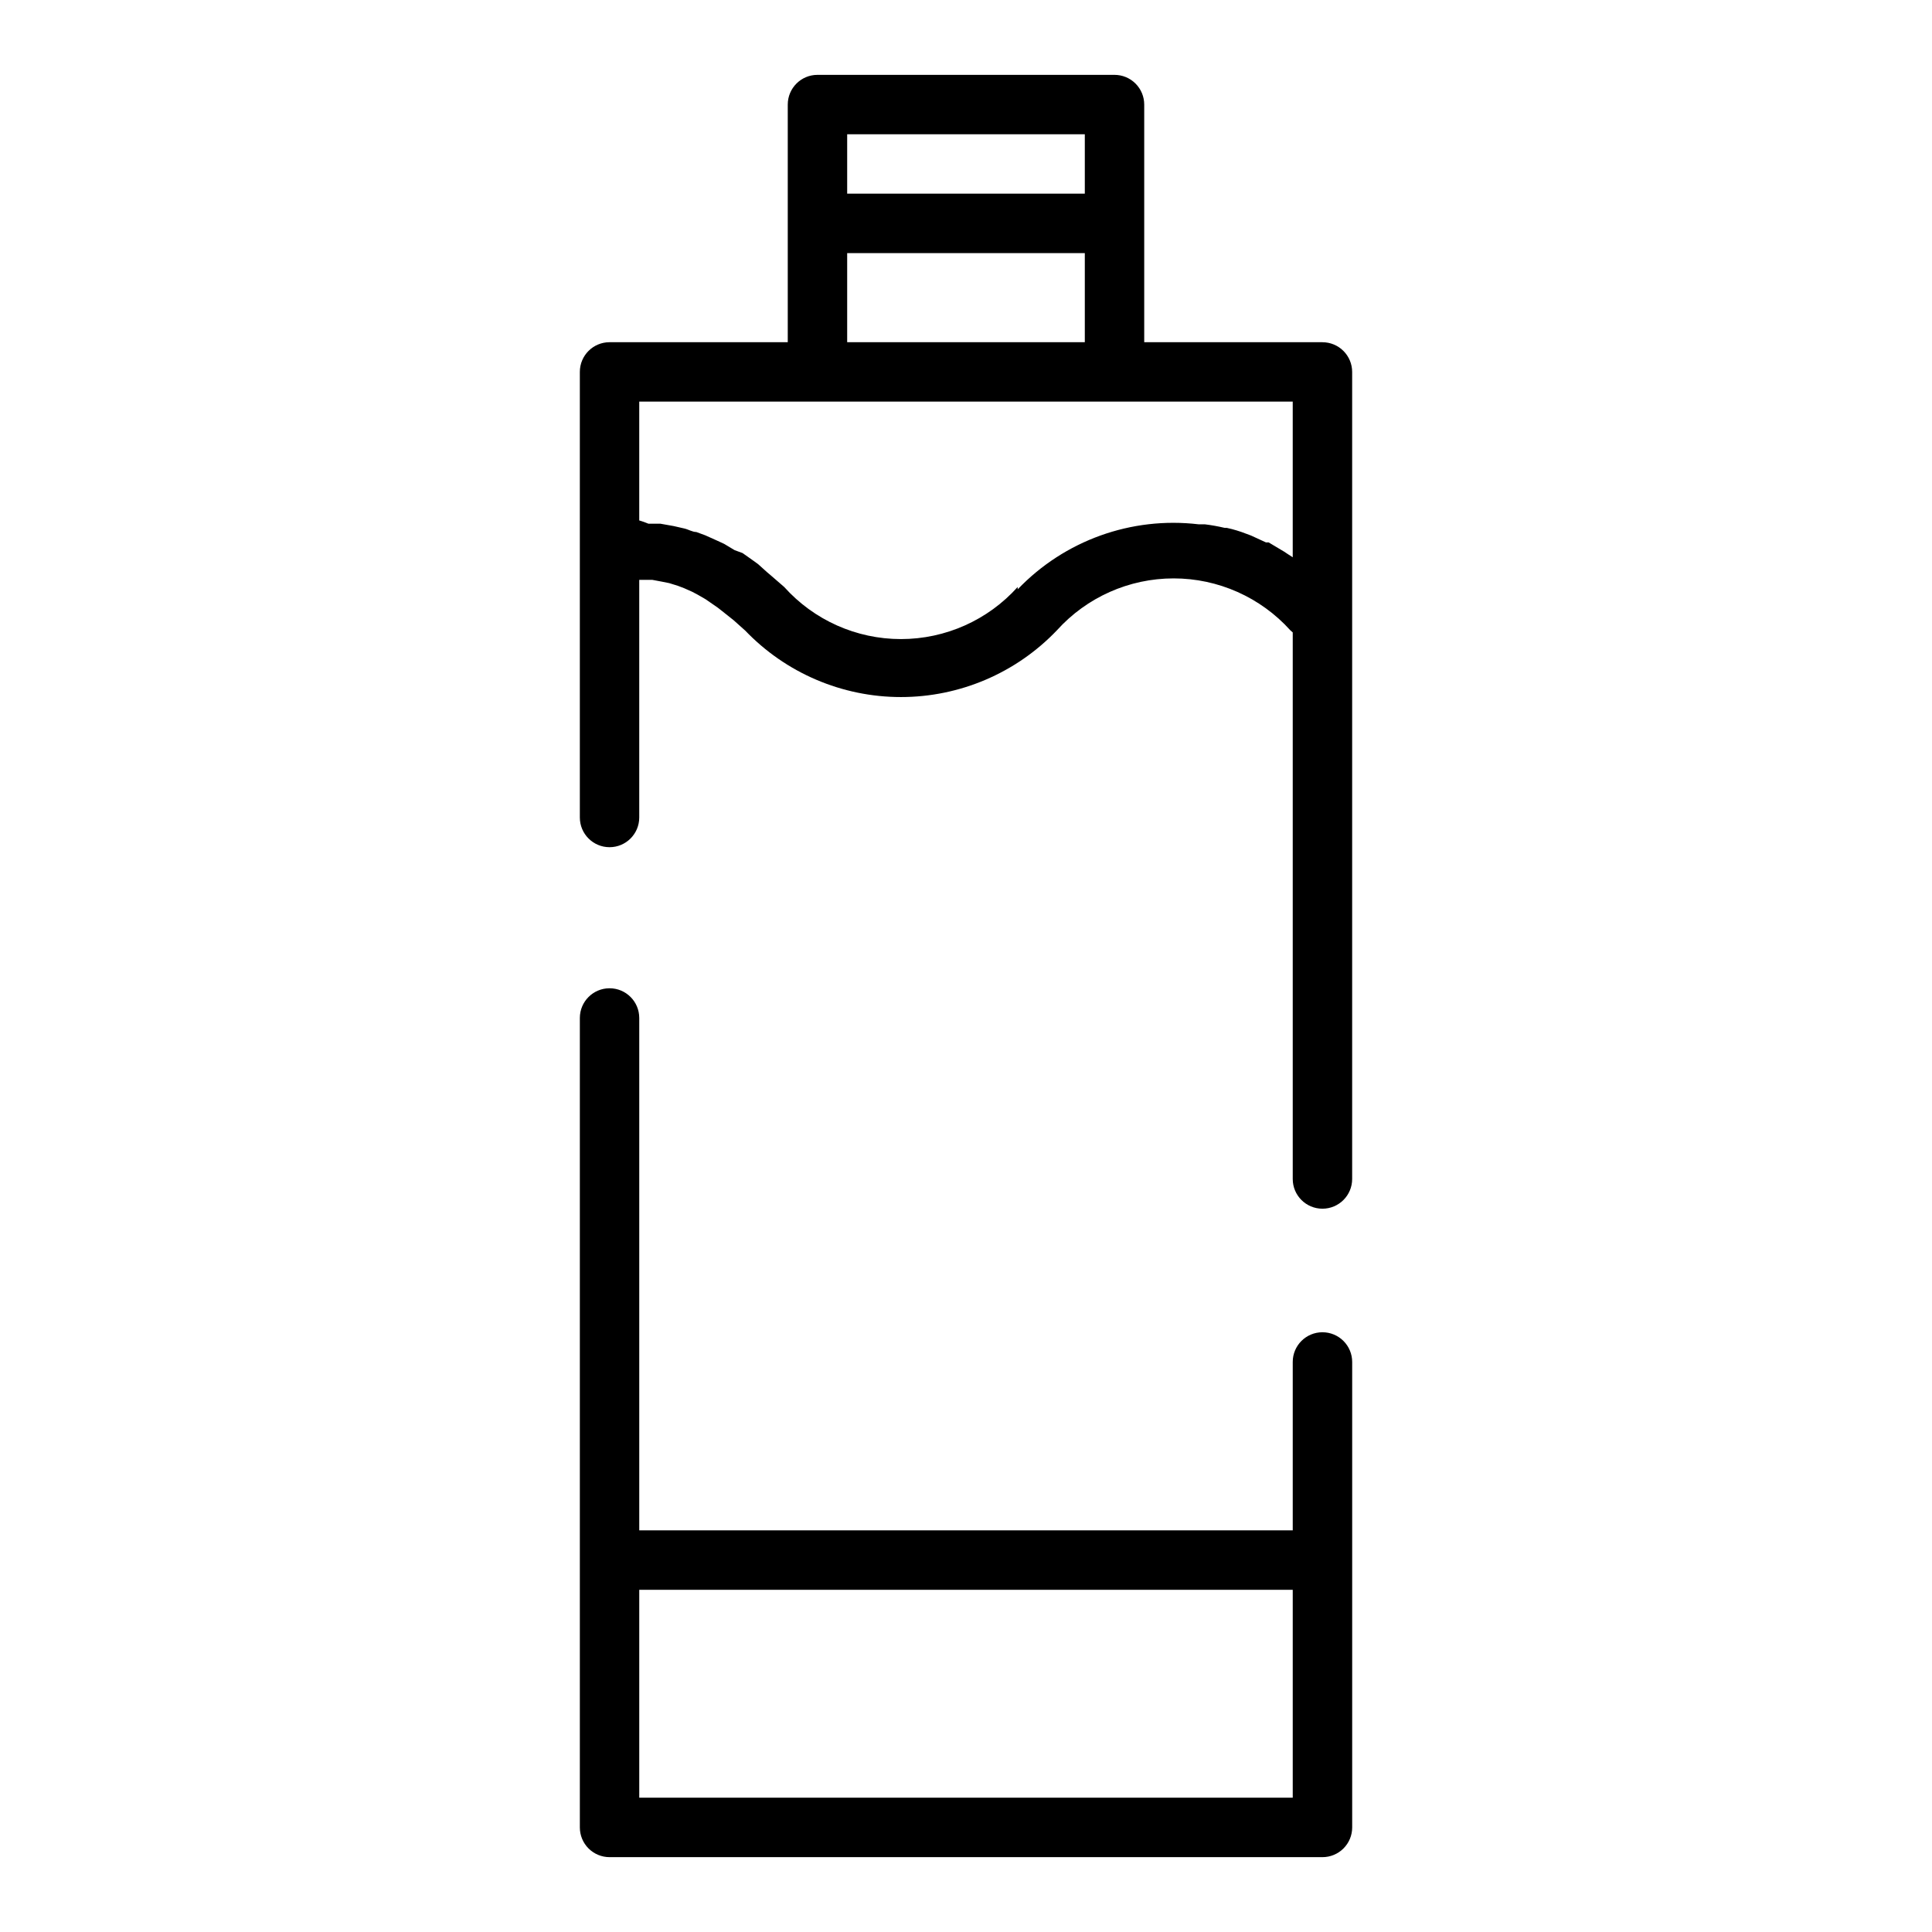
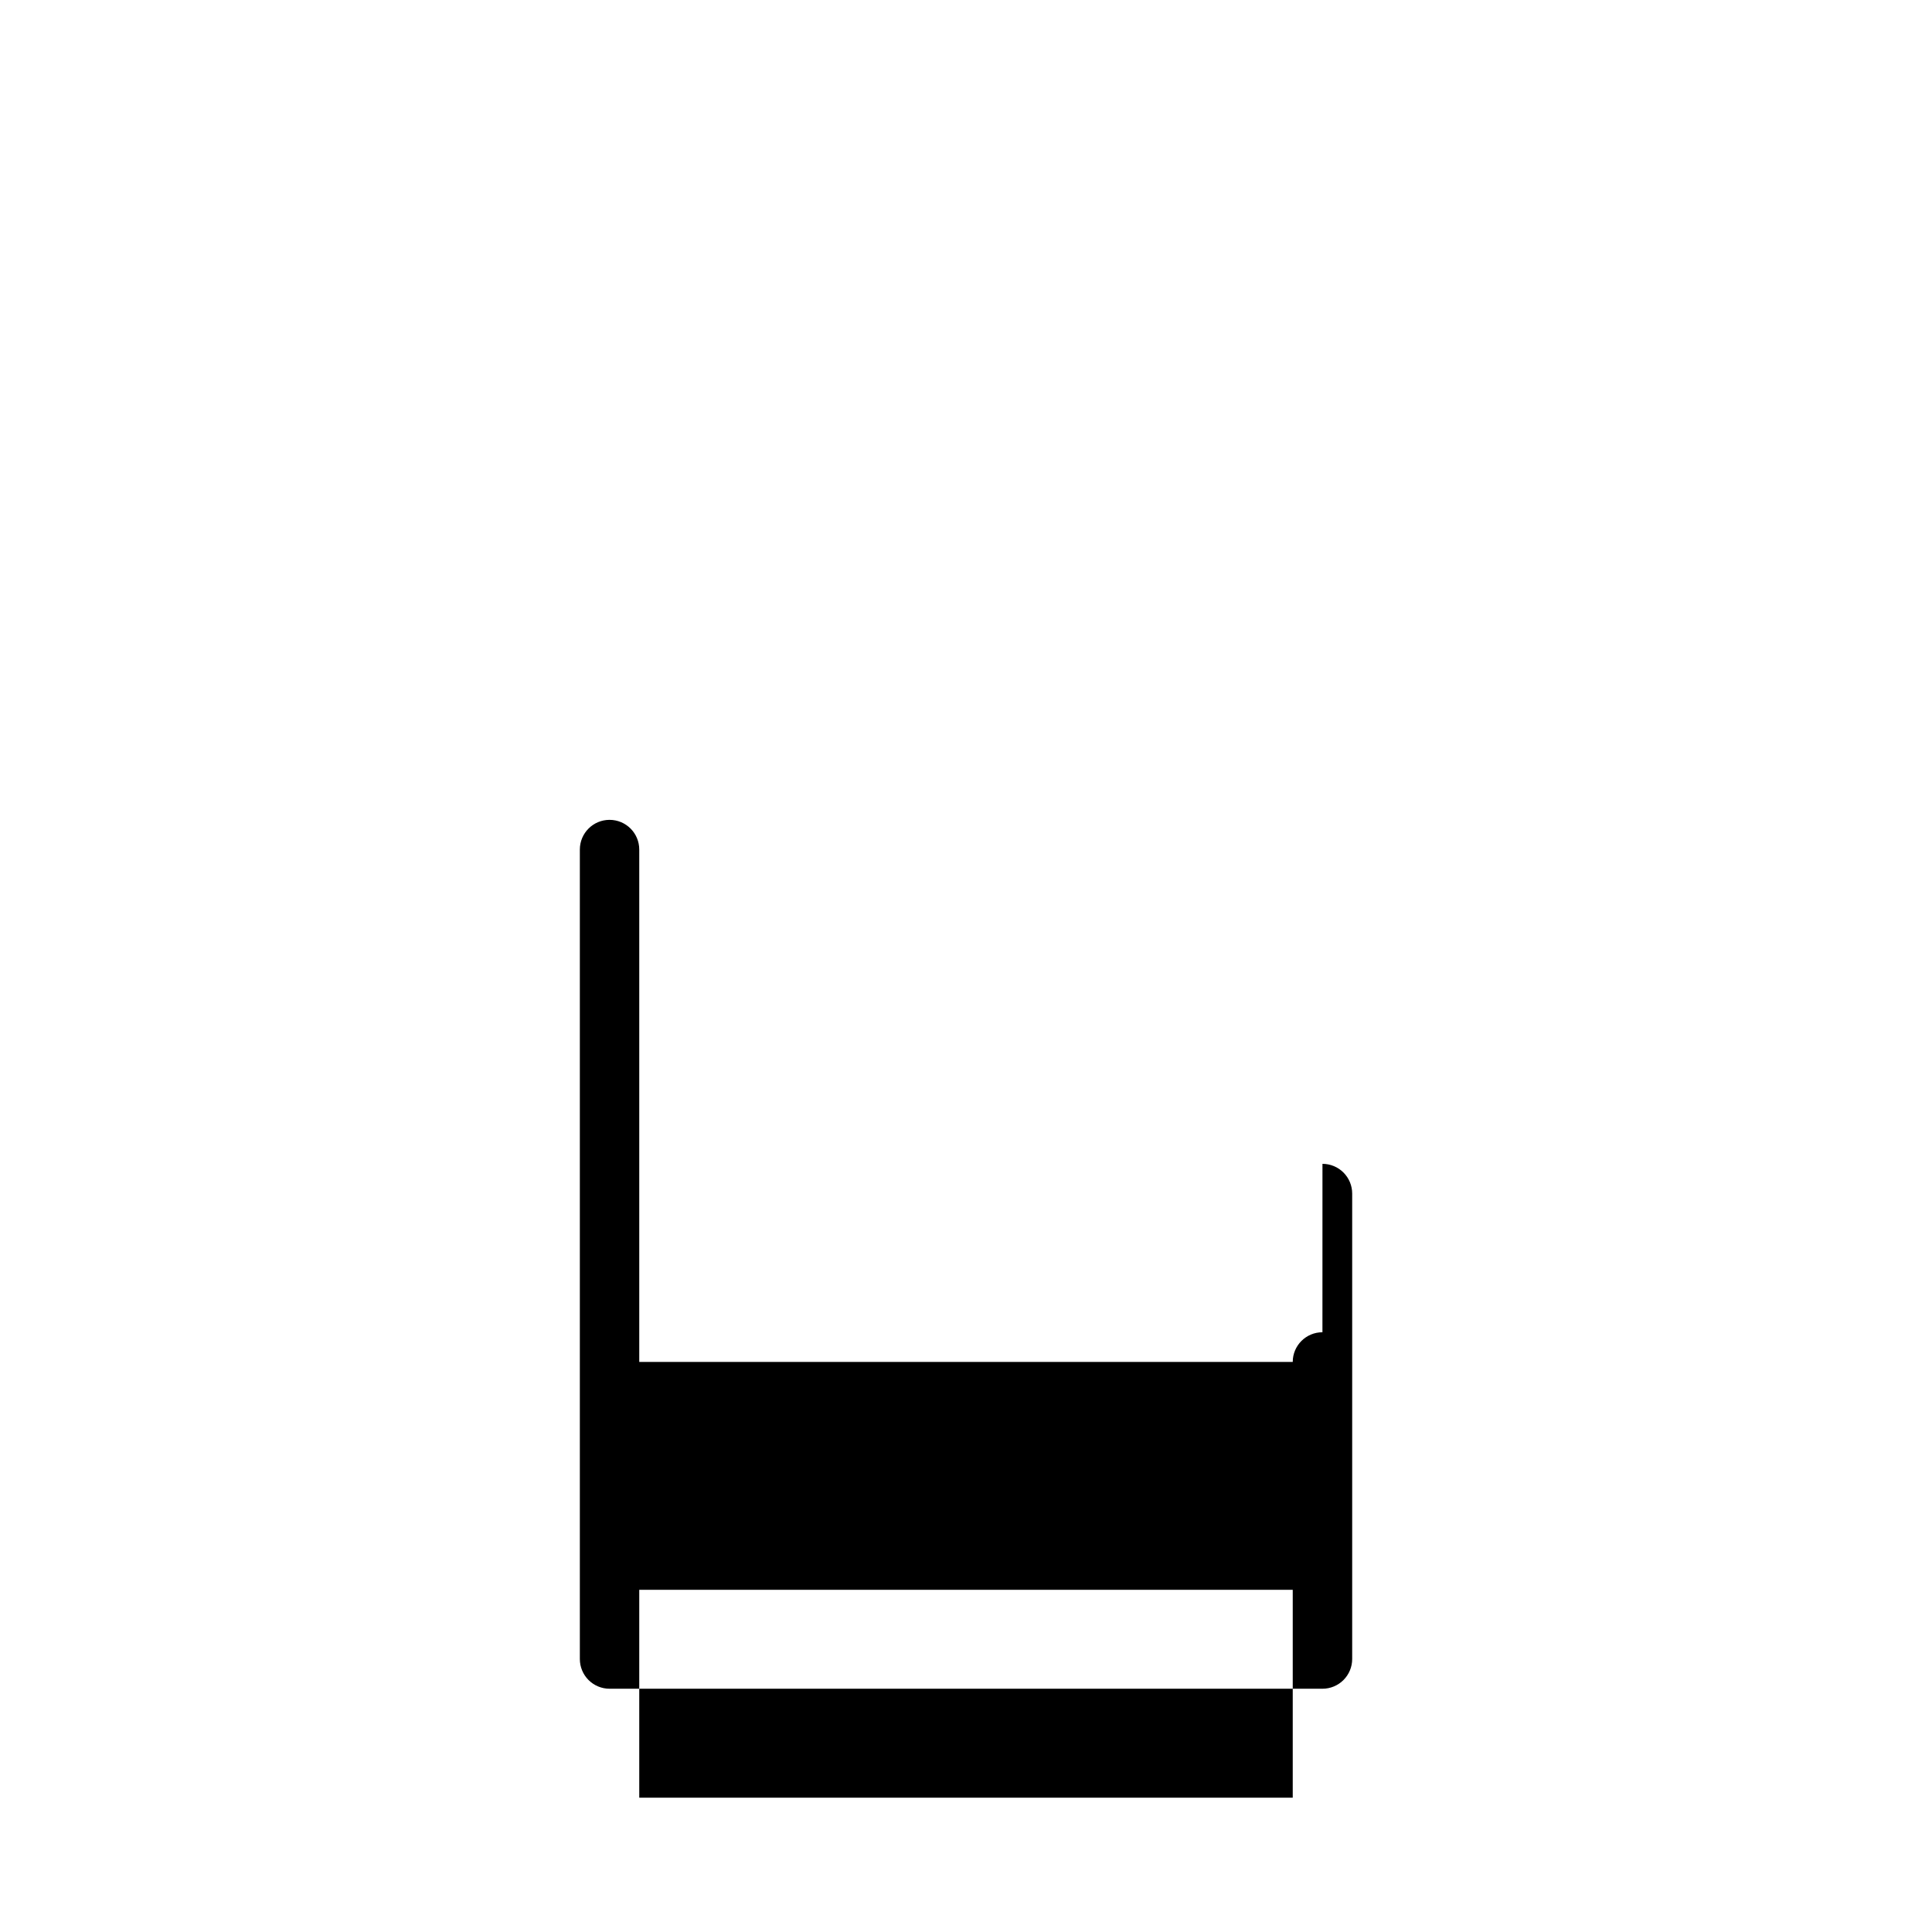
<svg xmlns="http://www.w3.org/2000/svg" fill="#000000" width="800px" height="800px" version="1.1" viewBox="144 144 512 512">
  <g>
-     <path d="m494.46 234.69h-47.23v-62.977c0-2.09-0.828-4.09-2.305-5.566-1.477-1.477-3.481-2.309-5.566-2.309h-78.723c-4.348 0-7.871 3.527-7.871 7.875v62.977h-47.23c-4.348 0-7.871 3.523-7.871 7.871v118.08c0 4.348 3.523 7.875 7.871 7.875s7.871-3.527 7.871-7.875v-62.973h3.461l2.519 0.473 1.969 0.395 2.281 0.707 1.652 0.629 2.125 0.945 1.496 0.789 2.047 1.18 1.258 0.867 2.047 1.418 1.102 0.867 2.281 1.812 0.789 0.629 2.992 2.676 0.004-0.008c10.785 11.293 25.719 17.68 41.328 17.68 15.613 0 30.547-6.387 41.328-17.68 7.898-8.762 19.141-13.766 30.938-13.766 11.797 0 23.039 5.004 30.938 13.766l0.629 0.551v144.85c0 4.348 3.523 7.871 7.871 7.871 4.348 0 7.875-3.523 7.875-7.871v-213.88c0-2.09-0.832-4.09-2.309-5.566-1.473-1.477-3.477-2.305-5.566-2.305zm-125.95-55.105h62.977v15.742h-62.977zm0 31.488h62.977v23.617h-62.977zm45.184 88.48c-7.883 8.789-19.133 13.809-30.938 13.809-11.805 0-23.051-5.019-30.938-13.809l-3.543-3.07-1.023-0.867-2.359-2.125-1.418-1.023-2.676-1.891-2.125-0.785-2.754-1.652-2.047-0.945-2.992-1.34-2.363-0.867c-1.023 0-2.125-0.707-3.227-0.945l-2.754-0.629-3.543-0.629h-3.148v0.004c-0.797-0.336-1.613-0.625-2.441-0.867v-31.488h173.18v41.25l-1.34-0.867-0.945-0.629-4.094-2.441h-0.707l-3.938-1.812-1.258-0.473v0.004c-1.684-0.664-3.422-1.191-5.195-1.574h-0.551c-1.738-0.41-3.5-0.727-5.273-0.945h-1.652c-17.801-2.102-35.555 4.285-47.941 17.238z" />
-     <path d="m494.46 497.06c-4.348 0-7.871 3.523-7.871 7.871v44.633h-173.18v-135.79c0-4.348-3.523-7.871-7.871-7.871s-7.871 3.523-7.871 7.871v214.52c0 2.086 0.828 4.09 2.305 5.566 1.477 1.473 3.477 2.305 5.566 2.305h188.93c2.09 0 4.094-0.832 5.566-2.305 1.477-1.477 2.309-3.481 2.309-5.566v-123.36c0-2.09-0.832-4.09-2.309-5.566-1.473-1.477-3.477-2.305-5.566-2.305zm-7.871 123.35h-173.18v-55.102h173.18z" />
+     <path d="m494.46 497.06c-4.348 0-7.871 3.523-7.871 7.871h-173.18v-135.79c0-4.348-3.523-7.871-7.871-7.871s-7.871 3.523-7.871 7.871v214.52c0 2.086 0.828 4.09 2.305 5.566 1.477 1.473 3.477 2.305 5.566 2.305h188.93c2.09 0 4.094-0.832 5.566-2.305 1.477-1.477 2.309-3.481 2.309-5.566v-123.36c0-2.09-0.832-4.09-2.309-5.566-1.473-1.477-3.477-2.305-5.566-2.305zm-7.871 123.35h-173.18v-55.102h173.18z" />
  </g>
</svg>